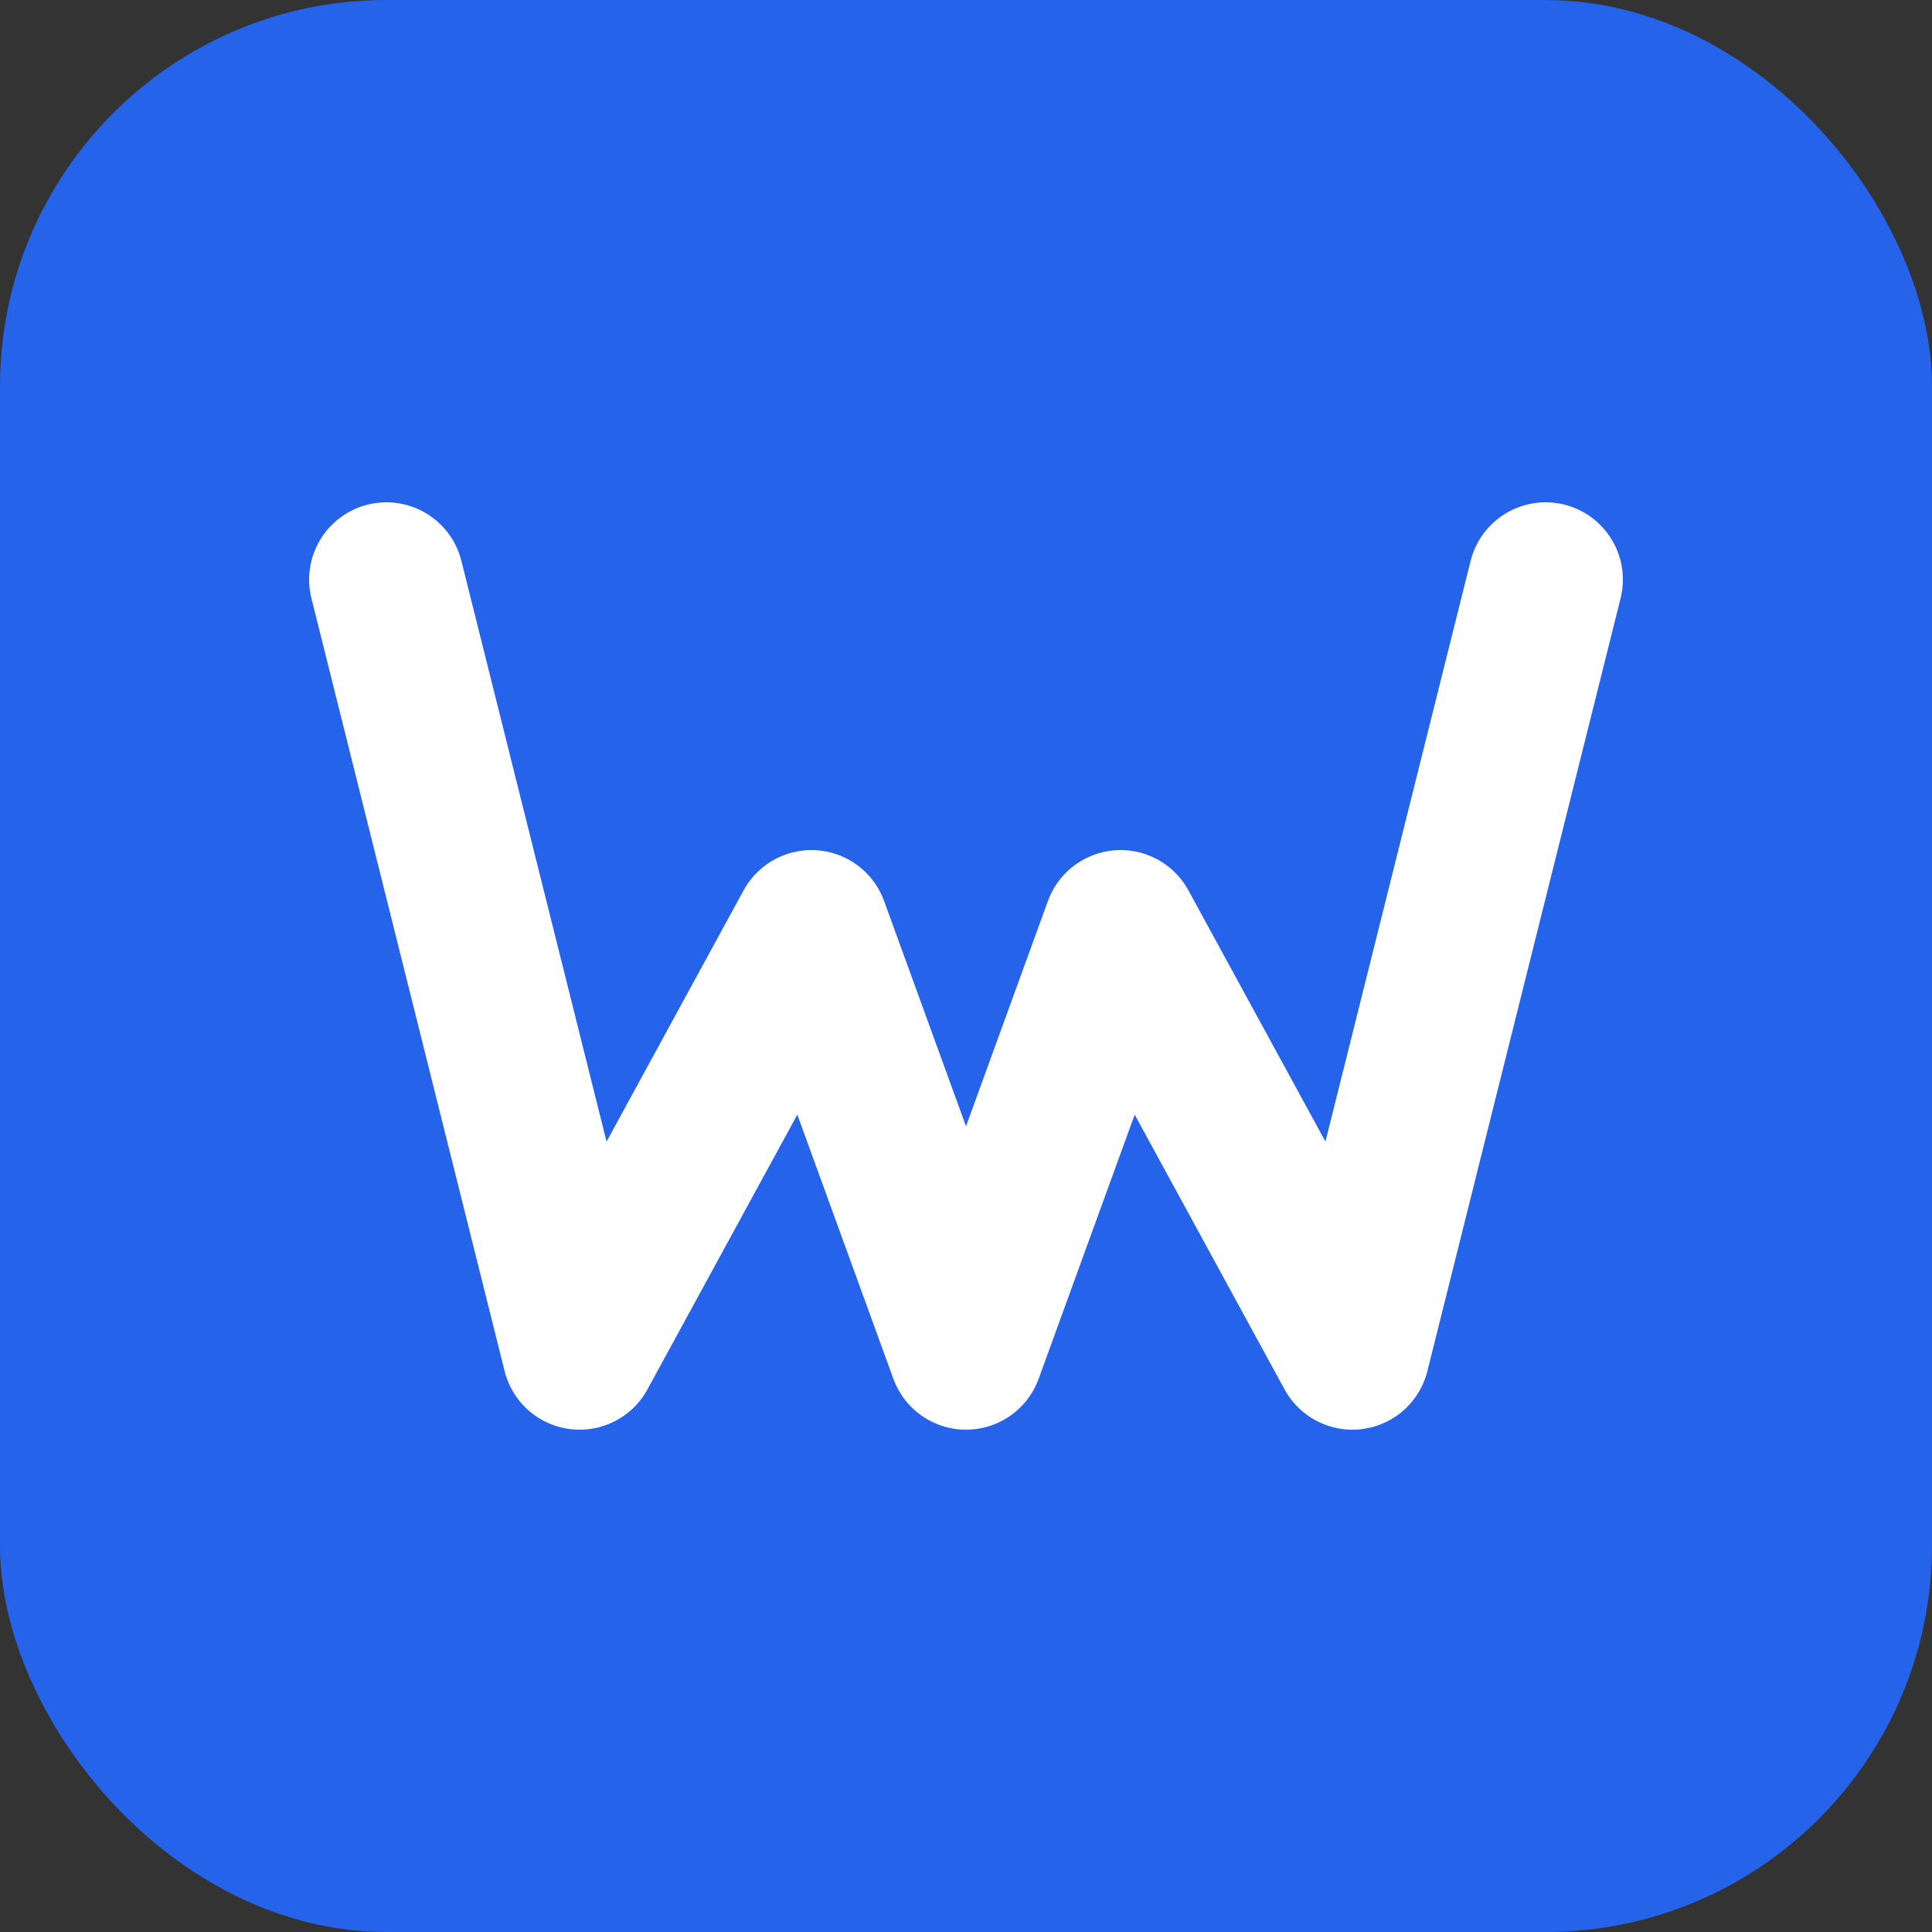
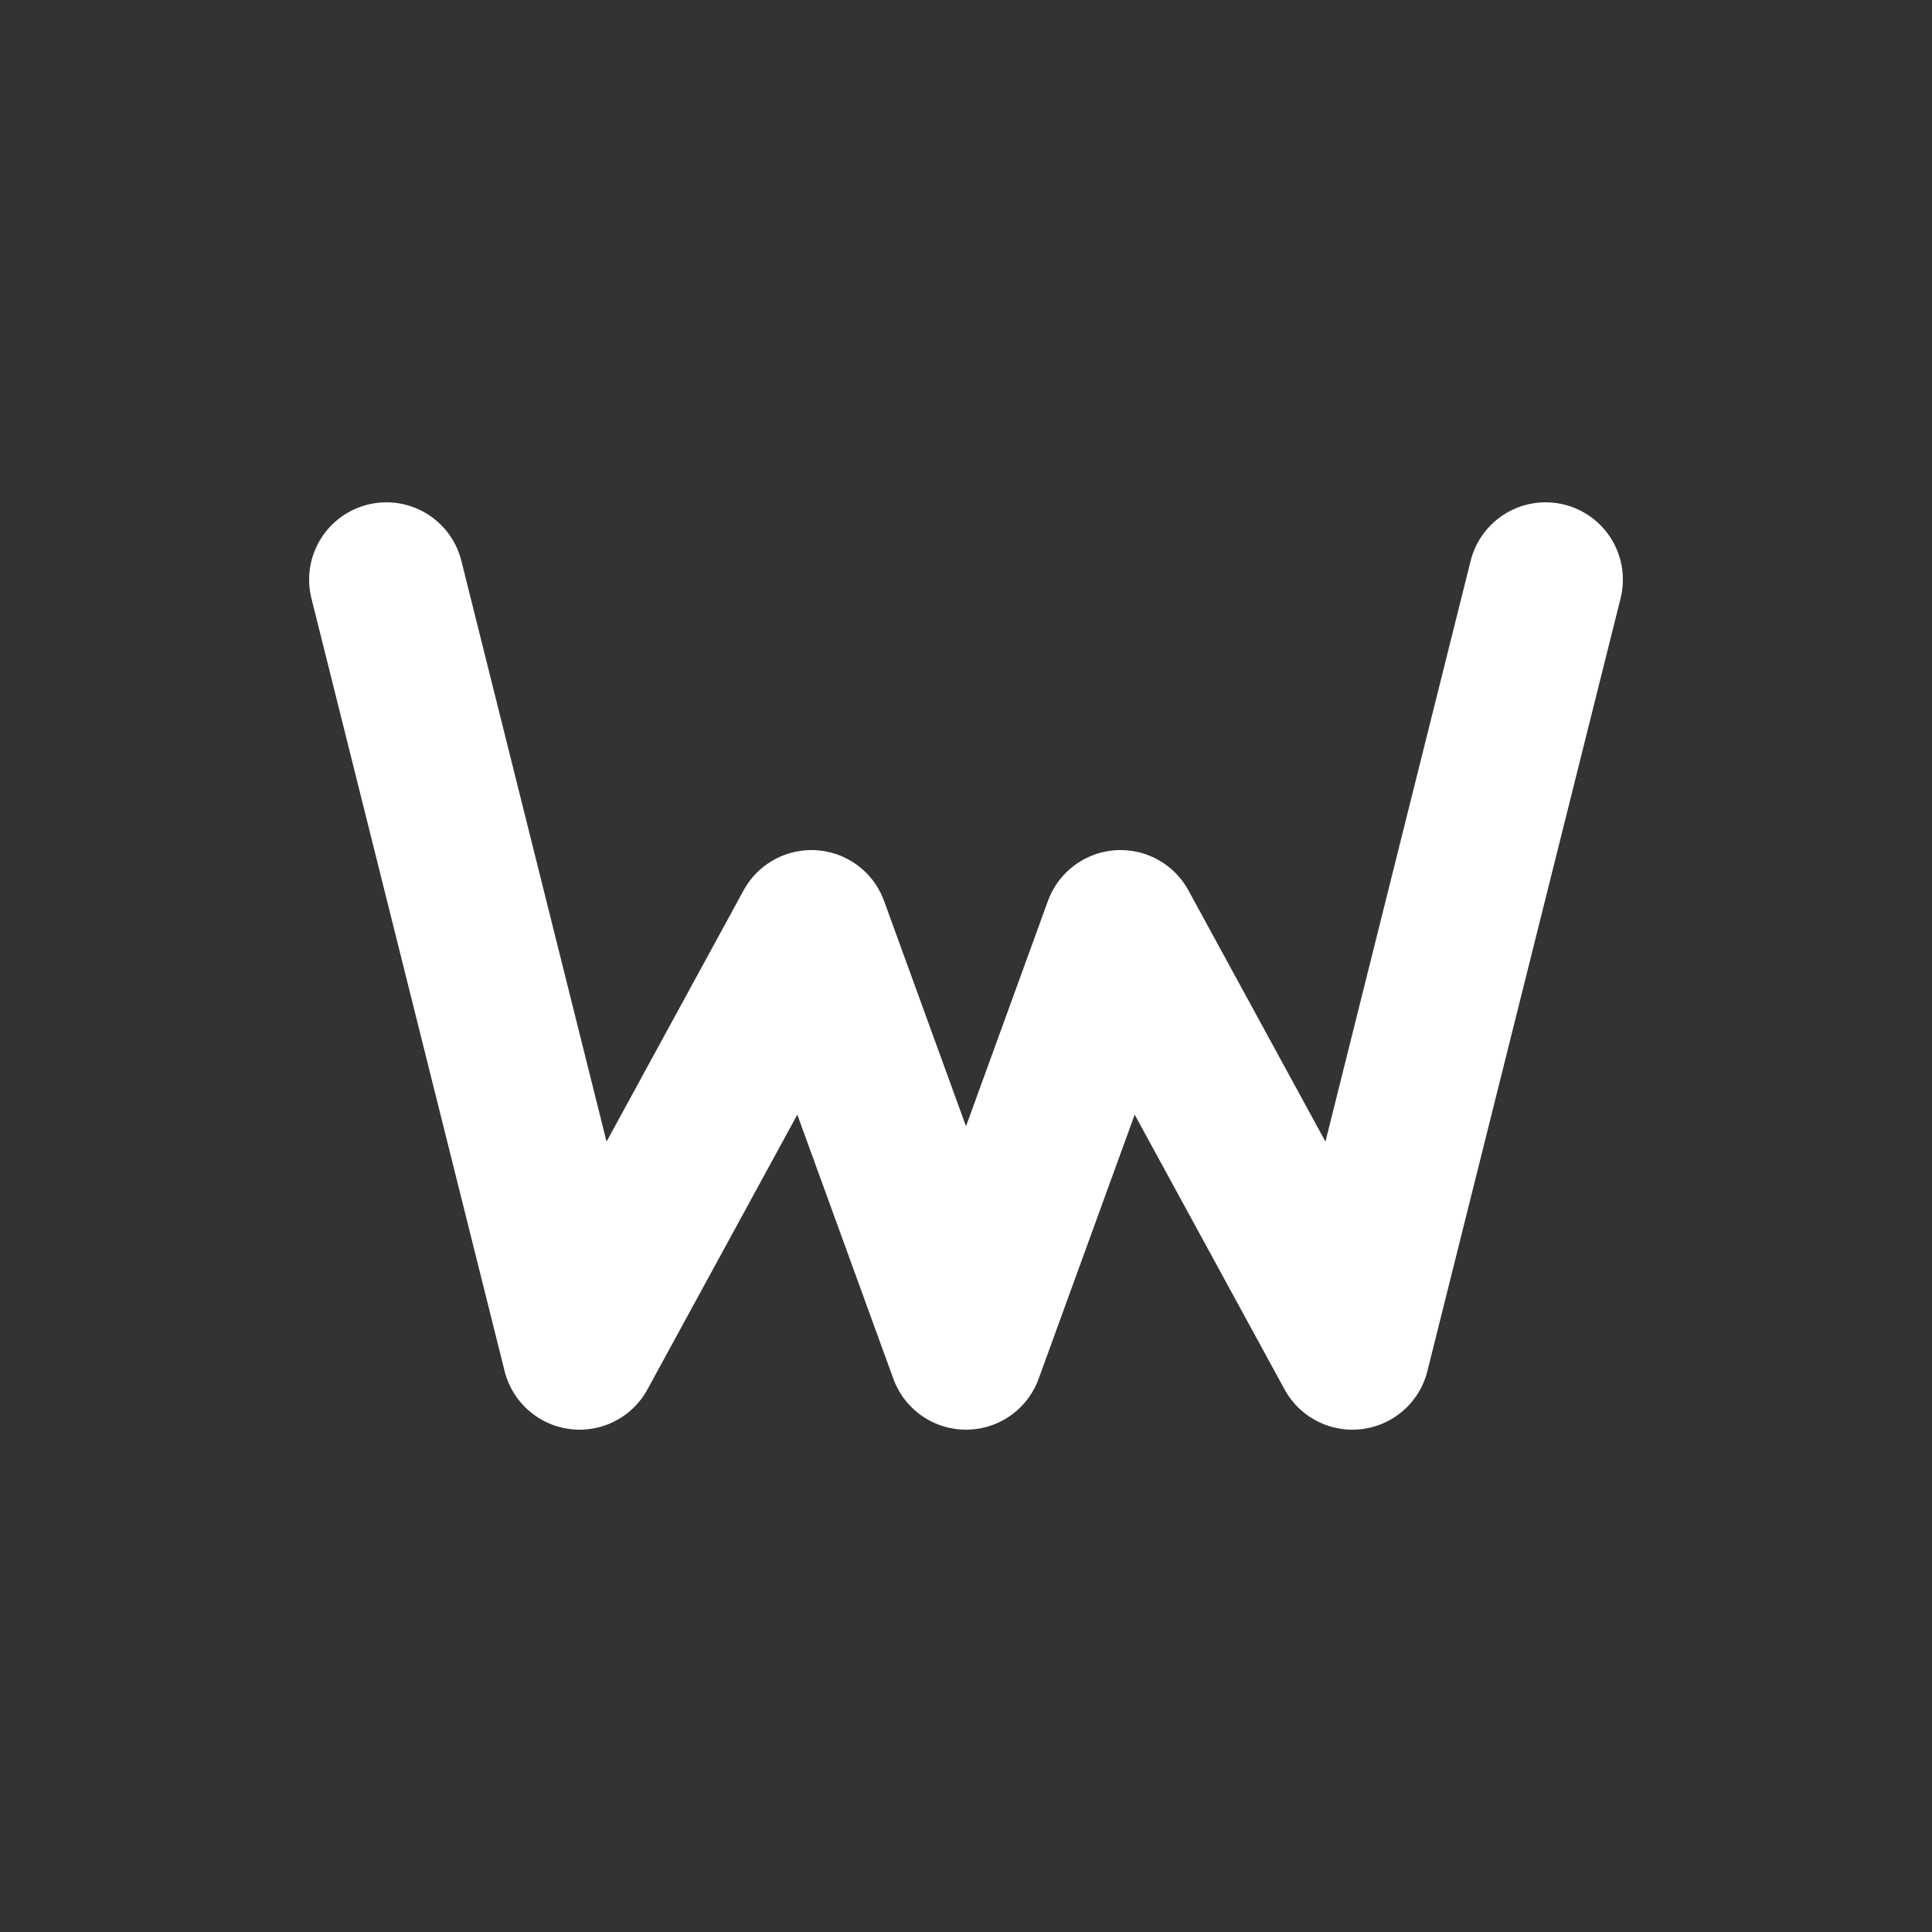
<svg xmlns="http://www.w3.org/2000/svg" viewBox="0 0 100 100" fill="none">
  <rect x="0" y="0" width="100" height="100" fill="#333333" stroke="none" />
-   <rect width="100" height="100" rx="20" fill="#2563eb" />
  <path d="M20 30 L30 70 L42 48 L50 70 L58 48 L70 70 L80 30" stroke="white" stroke-width="8" stroke-linecap="round" stroke-linejoin="round" fill="none" />
</svg>